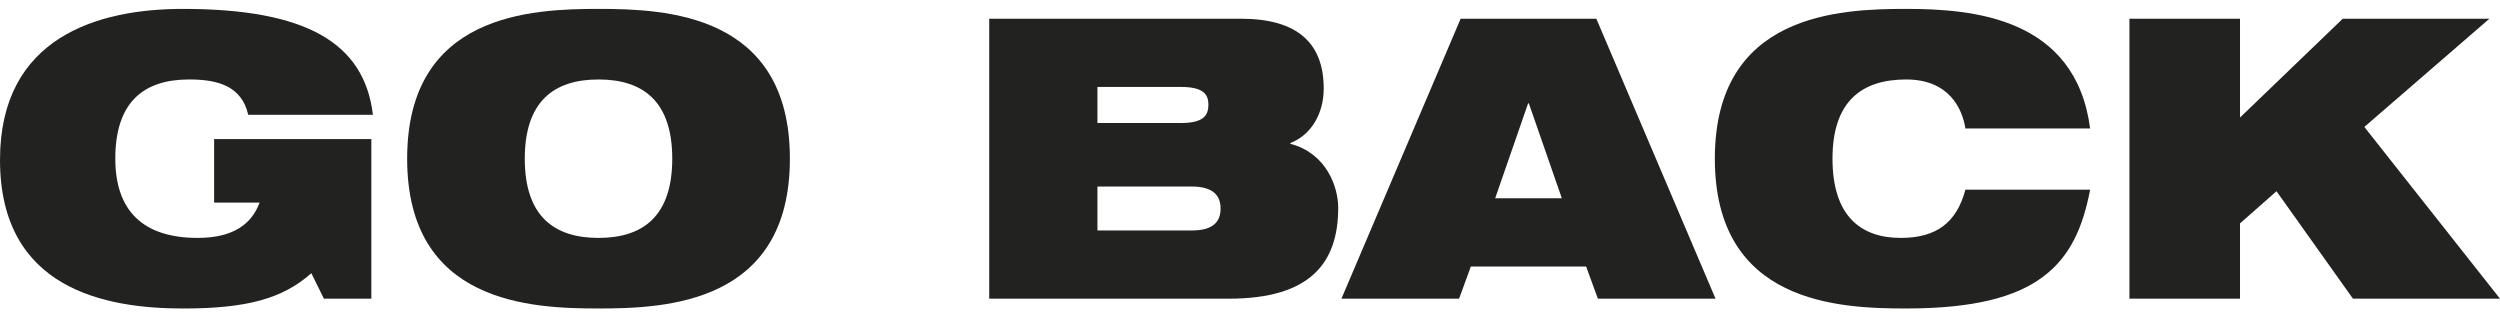
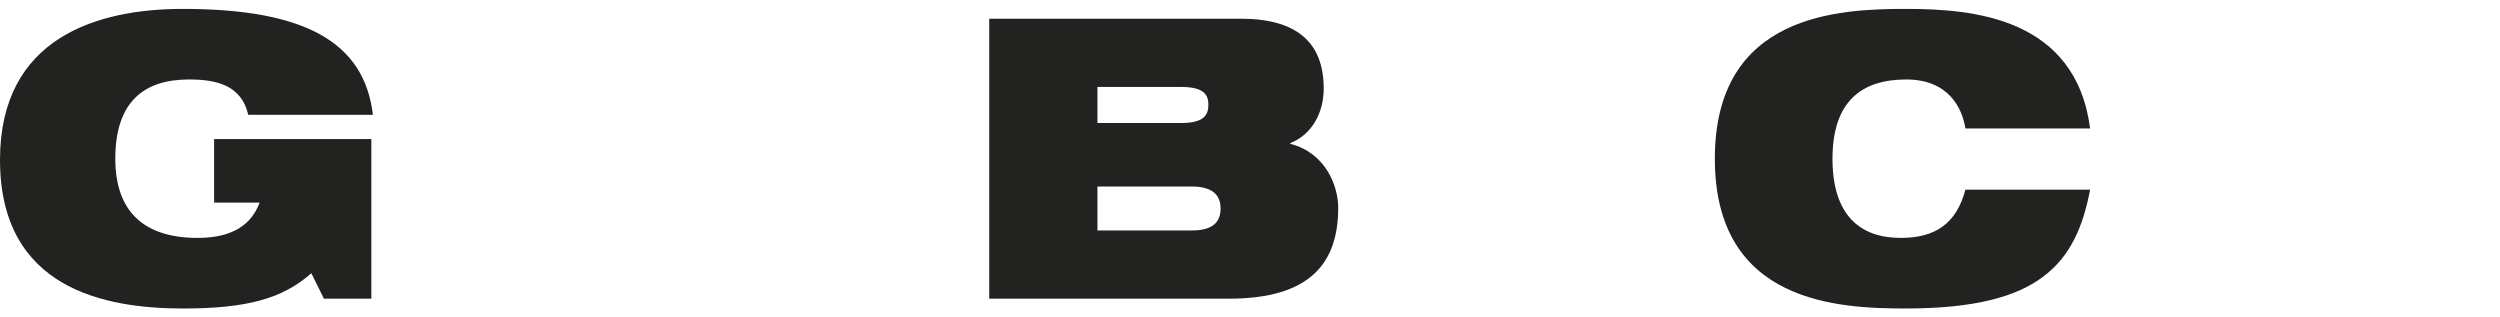
<svg xmlns="http://www.w3.org/2000/svg" xmlns:xlink="http://www.w3.org/1999/xlink" version="1.1" id="Layer_1" x="0px" y="0px" viewBox="0 0 103.119 13.092" enable-background="new 0 0 103.119 13.092" xml:space="preserve">
  <g>
    <defs>
      <rect id="SVGID_1_" x="-1073.116" y="-227.728" width="841.89" height="1065" />
    </defs>
    <clipPath id="SVGID_2_">
      <use xlink:href="#SVGID_1_" overflow="visible" />
    </clipPath>
  </g>
  <g>
    <path fill="#222221" d="M8.832,5.737h6.485v6.583H13.36l-0.518-1.051c-1.181,1.051-2.669,1.456-5.289,1.456   C4.352,12.724,0,11.932,0,6.594c0-5.062,4.044-6.227,7.538-6.227c5.078,0,7.488,1.391,7.844,4.367h-5.144   C10.109,4.136,9.77,3.764,9.35,3.553c-0.438-0.21-0.955-0.275-1.553-0.275c-1.86,0-3.041,0.922-3.041,3.267   c0,2.135,1.132,3.268,3.396,3.268c1.488,0,2.232-0.583,2.556-1.456H8.832V5.737z" />
-     <path fill="#222221" d="M24.688,0.367c2.766,0,7.893,0.194,7.893,6.178c0,5.985-5.127,6.179-7.893,6.179s-7.894-0.194-7.894-6.179   C16.794,0.561,21.922,0.367,24.688,0.367z M24.688,9.813c1.86,0,3.041-0.922,3.041-3.268c0-2.345-1.181-3.267-3.041-3.267   S21.646,4.2,21.646,6.546C21.646,8.891,22.827,9.813,24.688,9.813z" />
    <path fill="#222221" d="M40.803,0.772h10.384c2.361,0,3.413,1.035,3.413,2.879c0,1.019-0.502,1.909-1.375,2.248v0.033   c1.488,0.388,1.973,1.779,1.973,2.636c0,2.264-1.132,3.752-4.512,3.752h-9.883V0.772z M45.267,5.074h3.445   c0.922,0,1.132-0.307,1.132-0.76c0-0.42-0.21-0.728-1.132-0.728h-3.445V5.074z M45.267,9.506h3.898   c0.905,0,1.181-0.388,1.181-0.906c0-0.501-0.275-0.906-1.181-0.906h-3.898V9.506z" />
-     <path fill="#222221" d="M60.248,0.772h5.597l4.917,11.548h-4.853l-0.485-1.326h-4.755l-0.485,1.326h-4.853L60.248,0.772z    M63.062,4.265H63.03l-1.358,3.914h2.75L63.062,4.265z" />
    <path fill="#222221" d="M86.213,7.823c-0.291,1.521-0.809,2.75-1.941,3.591c-1.116,0.841-2.862,1.31-5.645,1.31   c-2.766,0-7.894-0.194-7.894-6.179c0-5.984,5.128-6.178,7.894-6.178c2.75,0,6.987,0.355,7.586,4.933h-5.144   c-0.13-0.825-0.68-2.022-2.442-2.022c-1.86,0-3.041,0.922-3.041,3.267c0,2.346,1.148,3.268,2.814,3.268   c1.439,0,2.297-0.599,2.669-1.99H86.213z" />
-     <path fill="#222221" d="M93.9,7.888l-1.505,1.326v3.105h-4.561V0.772h4.561v4.076l4.238-4.076h6.049l-5.159,4.464l5.596,7.084   h-6.065L93.9,7.888z" />
  </g>
</svg>